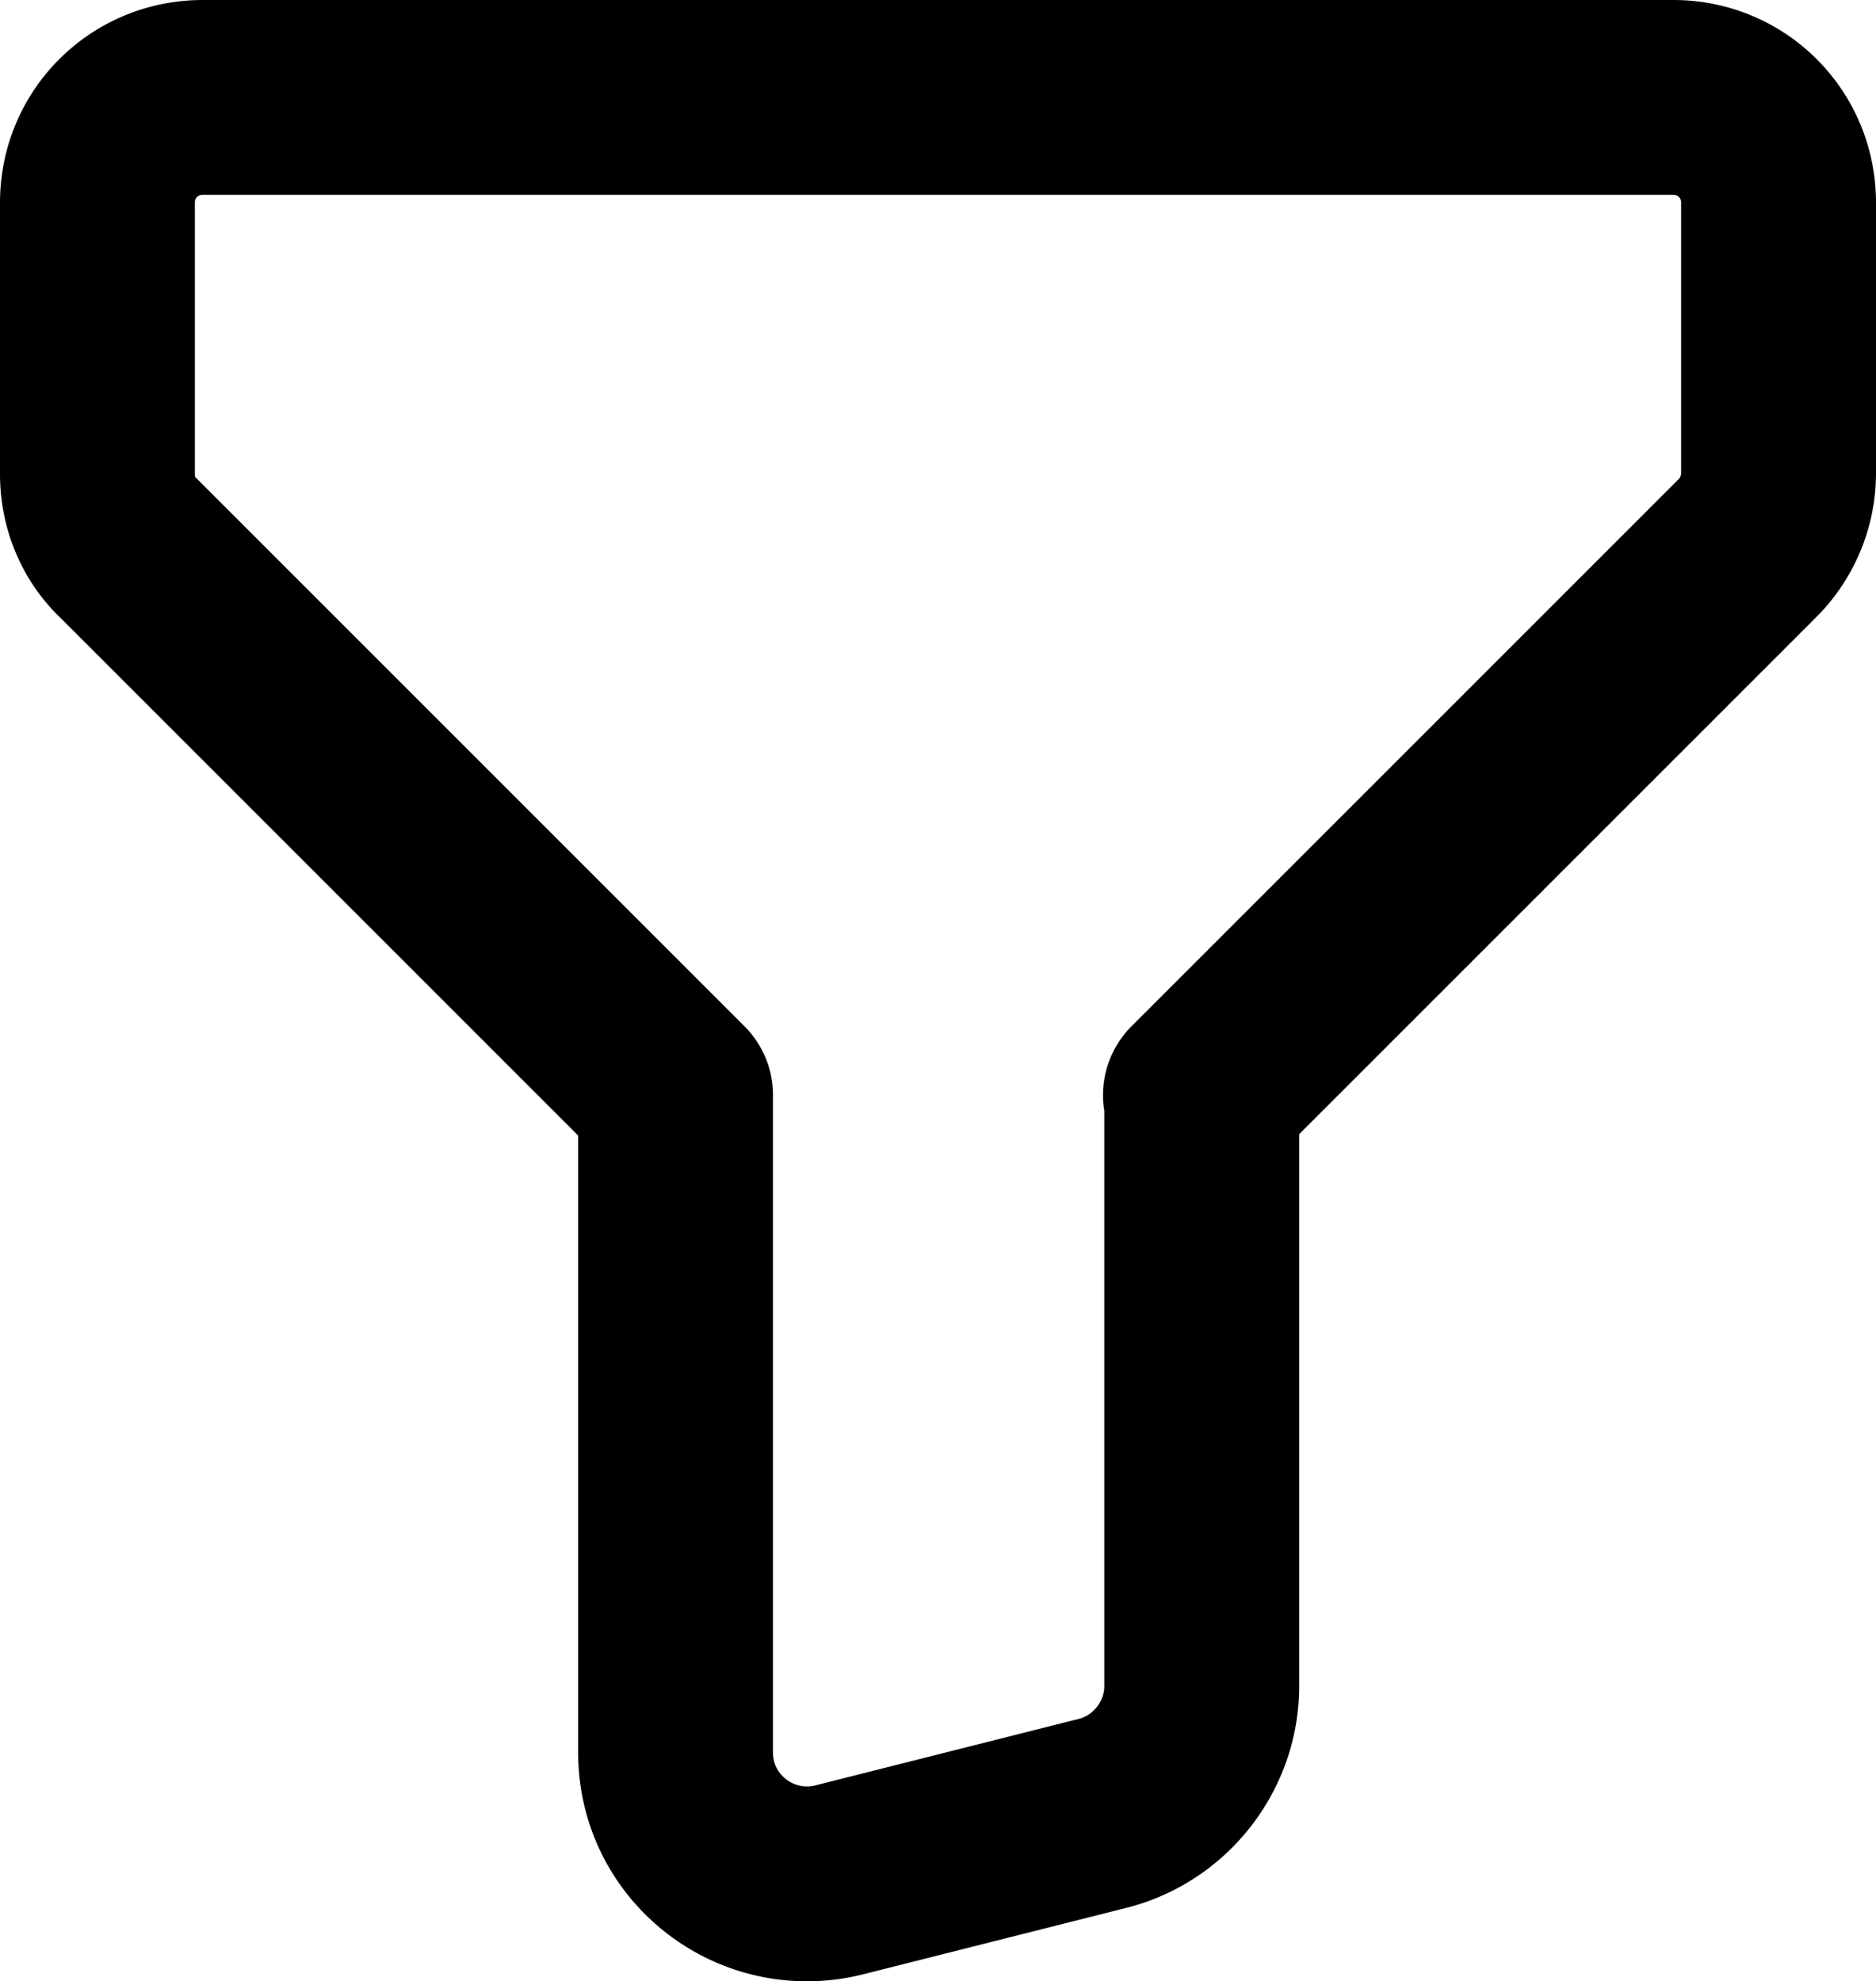
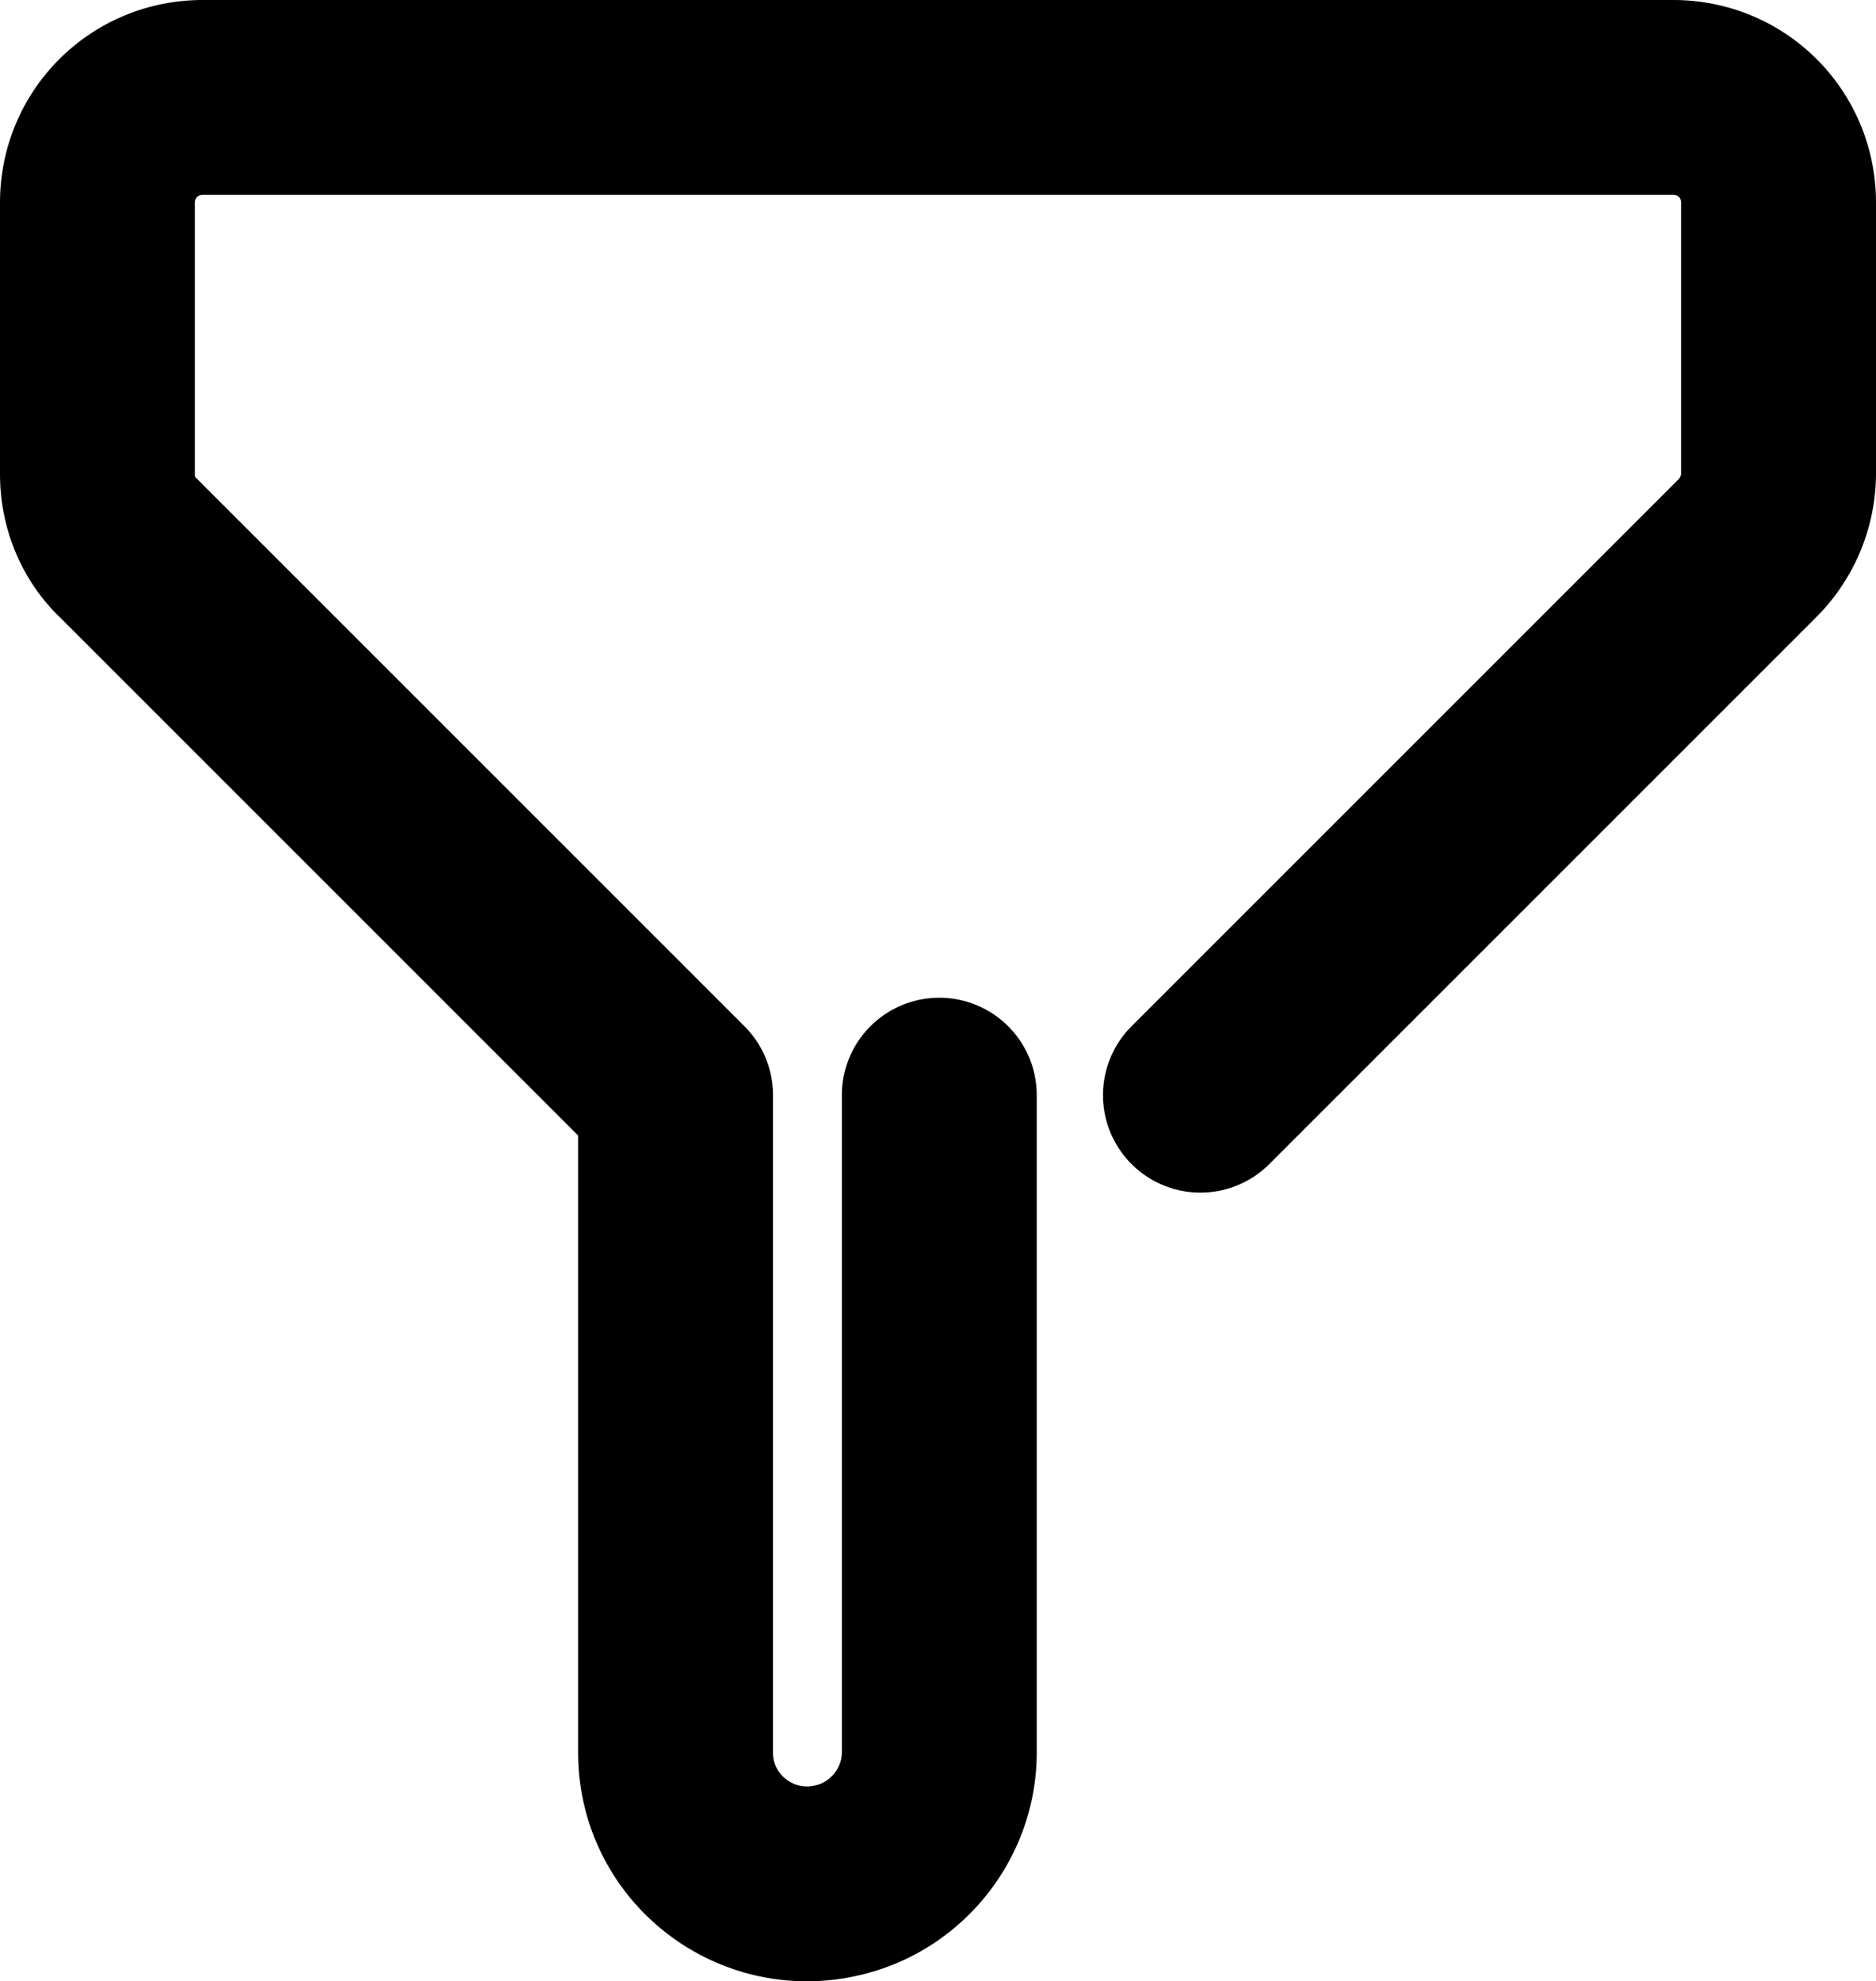
<svg xmlns="http://www.w3.org/2000/svg" id="Layer_2" data-name="Layer 2" viewBox="0 0 14.44 15.25">
  <defs>
    <style>.cls-1{fill:none;stroke:#000;stroke-linecap:round;stroke-linejoin:round;stroke-width:1.5px}</style>
  </defs>
  <g id="Layer_1-2" data-name="Layer 1">
-     <path class="cls-1" d="m9.24 8.43 4.21-4.21a.82.82 0 0 0 .24-.57V1.56c0-.45-.36-.81-.81-.81H1.56c-.45 0-.81.36-.81.81v2.09c0 .21.08.42.24.57L5.2 8.43M5.2 8.43v5.06c0 .66.62 1.14 1.26.98l2.02-.51c.45-.11.77-.52.77-.98V8.43" />
+     <path class="cls-1" d="m9.24 8.43 4.21-4.21a.82.82 0 0 0 .24-.57V1.56c0-.45-.36-.81-.81-.81H1.56c-.45 0-.81.36-.81.81v2.09c0 .21.08.42.24.57L5.2 8.43M5.2 8.43v5.06c0 .66.62 1.14 1.26.98c.45-.11.77-.52.77-.98V8.43" />
  </g>
</svg>